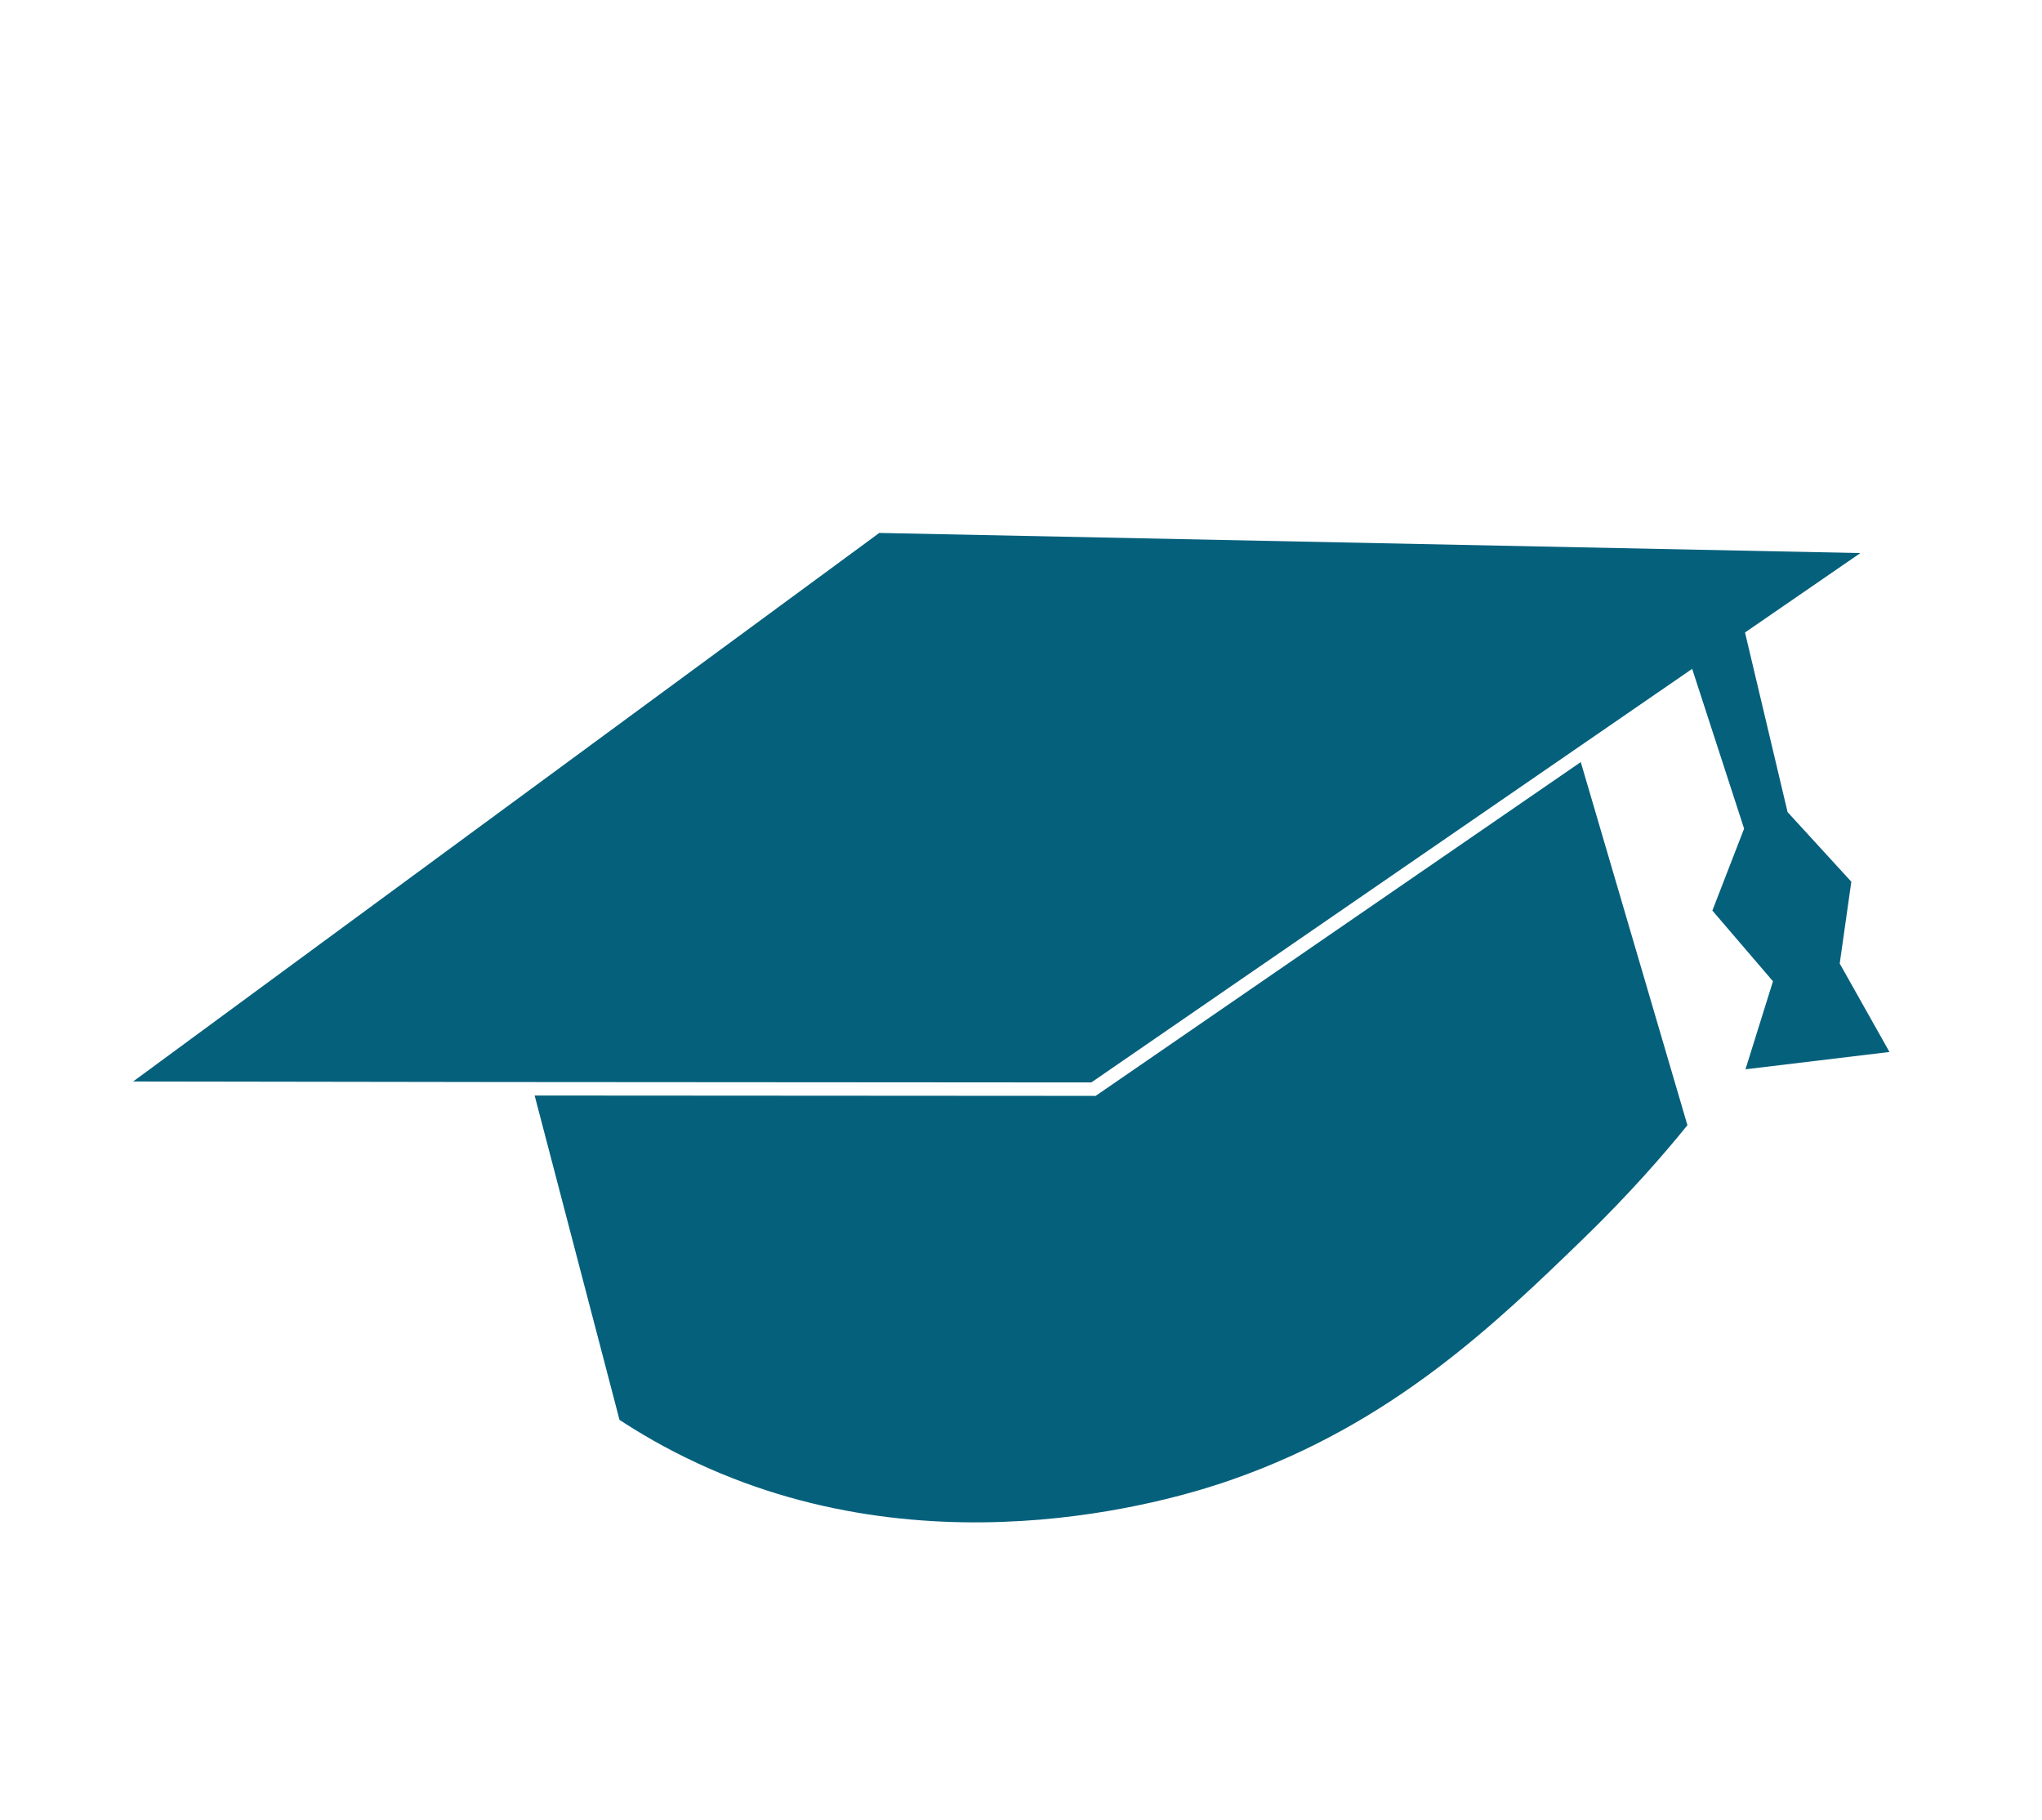
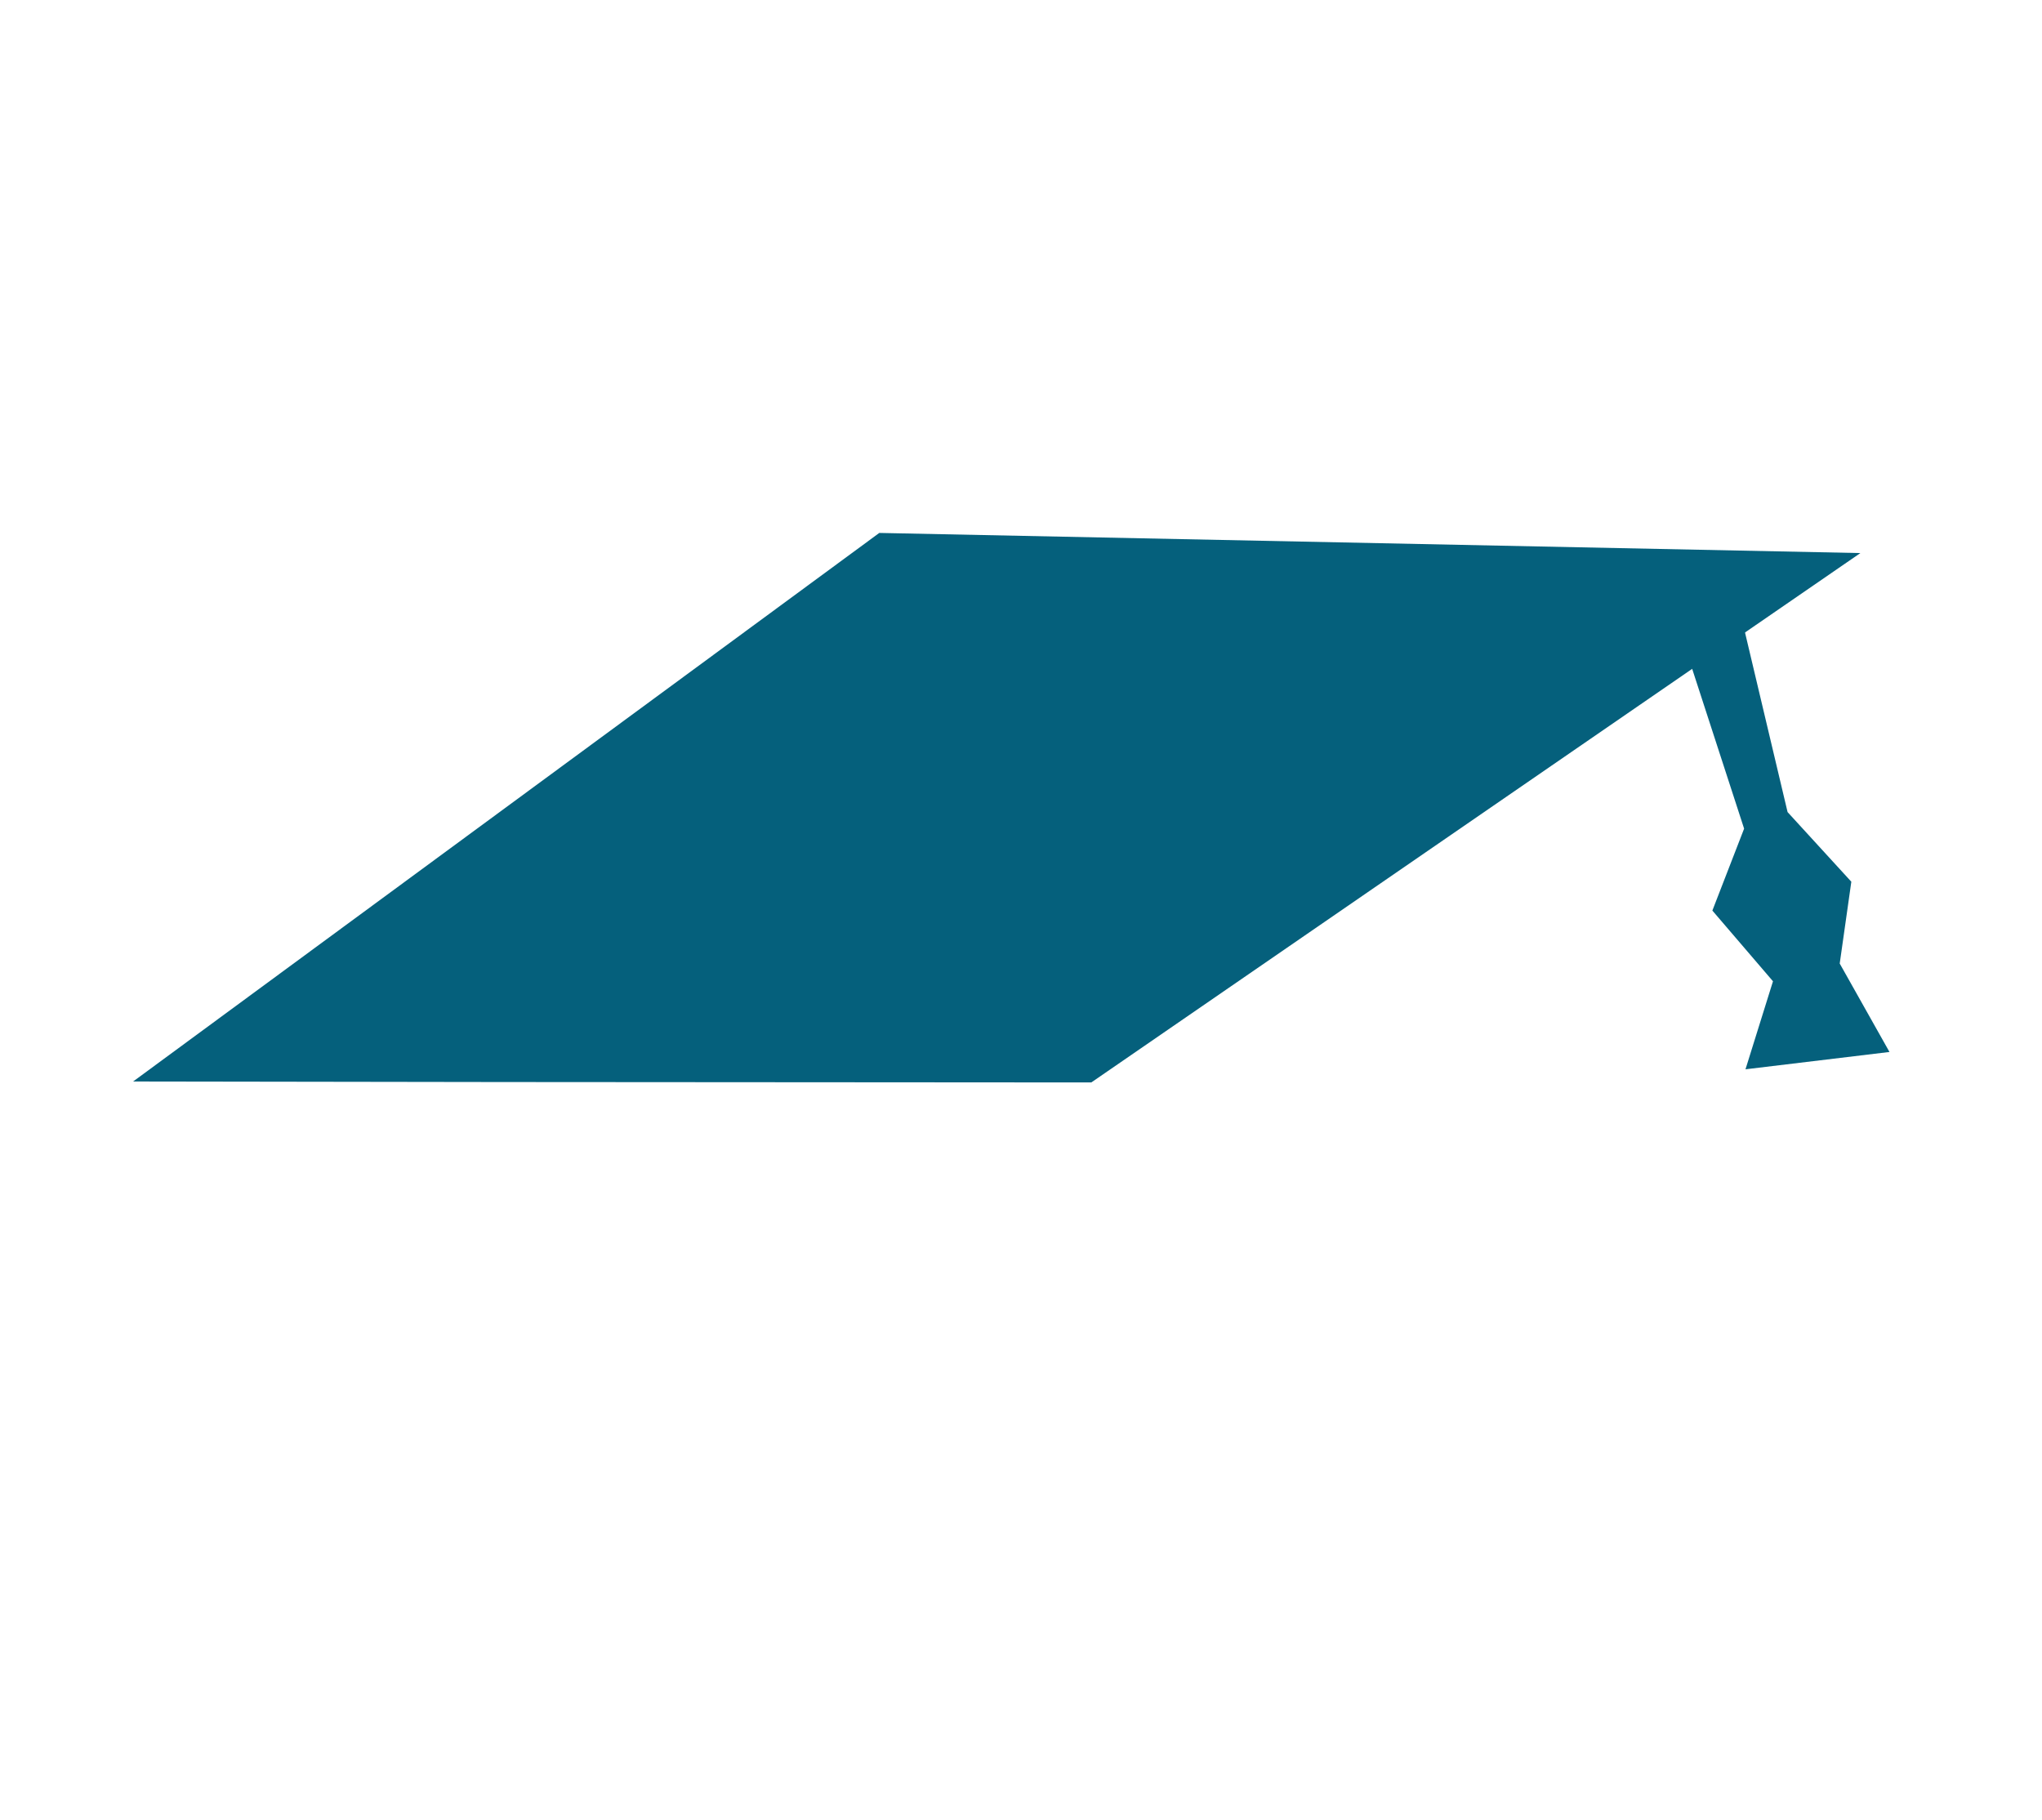
<svg xmlns="http://www.w3.org/2000/svg" width="101" height="90" viewBox="0 0 101 90" fill="none">
  <path d="M88.416 40.163L86.194 30.789L83.271 31.769L86.266 40.982L84.696 45.034L87.694 48.531L86.334 52.884L93.456 52.027L90.995 47.653L91.569 43.607L88.416 40.163Z" fill="#05607C" />
  <path d="M6.584 53.487L24.851 53.514L53.978 53.534L92.017 27.353L43.491 26.357L6.584 53.487Z" fill="#05607C" />
-   <path d="M54.188 54.202L53.971 54.198L26.444 54.181L30.642 70.222C31.551 70.817 32.859 71.61 34.522 72.377C46.559 77.968 58.783 73.929 60.9 73.19C68.866 70.413 73.984 65.456 78.337 61.239C80.577 59.065 82.288 57.102 83.462 55.648L78.187 37.69L54.188 54.202Z" fill="#05607C" />
</svg>